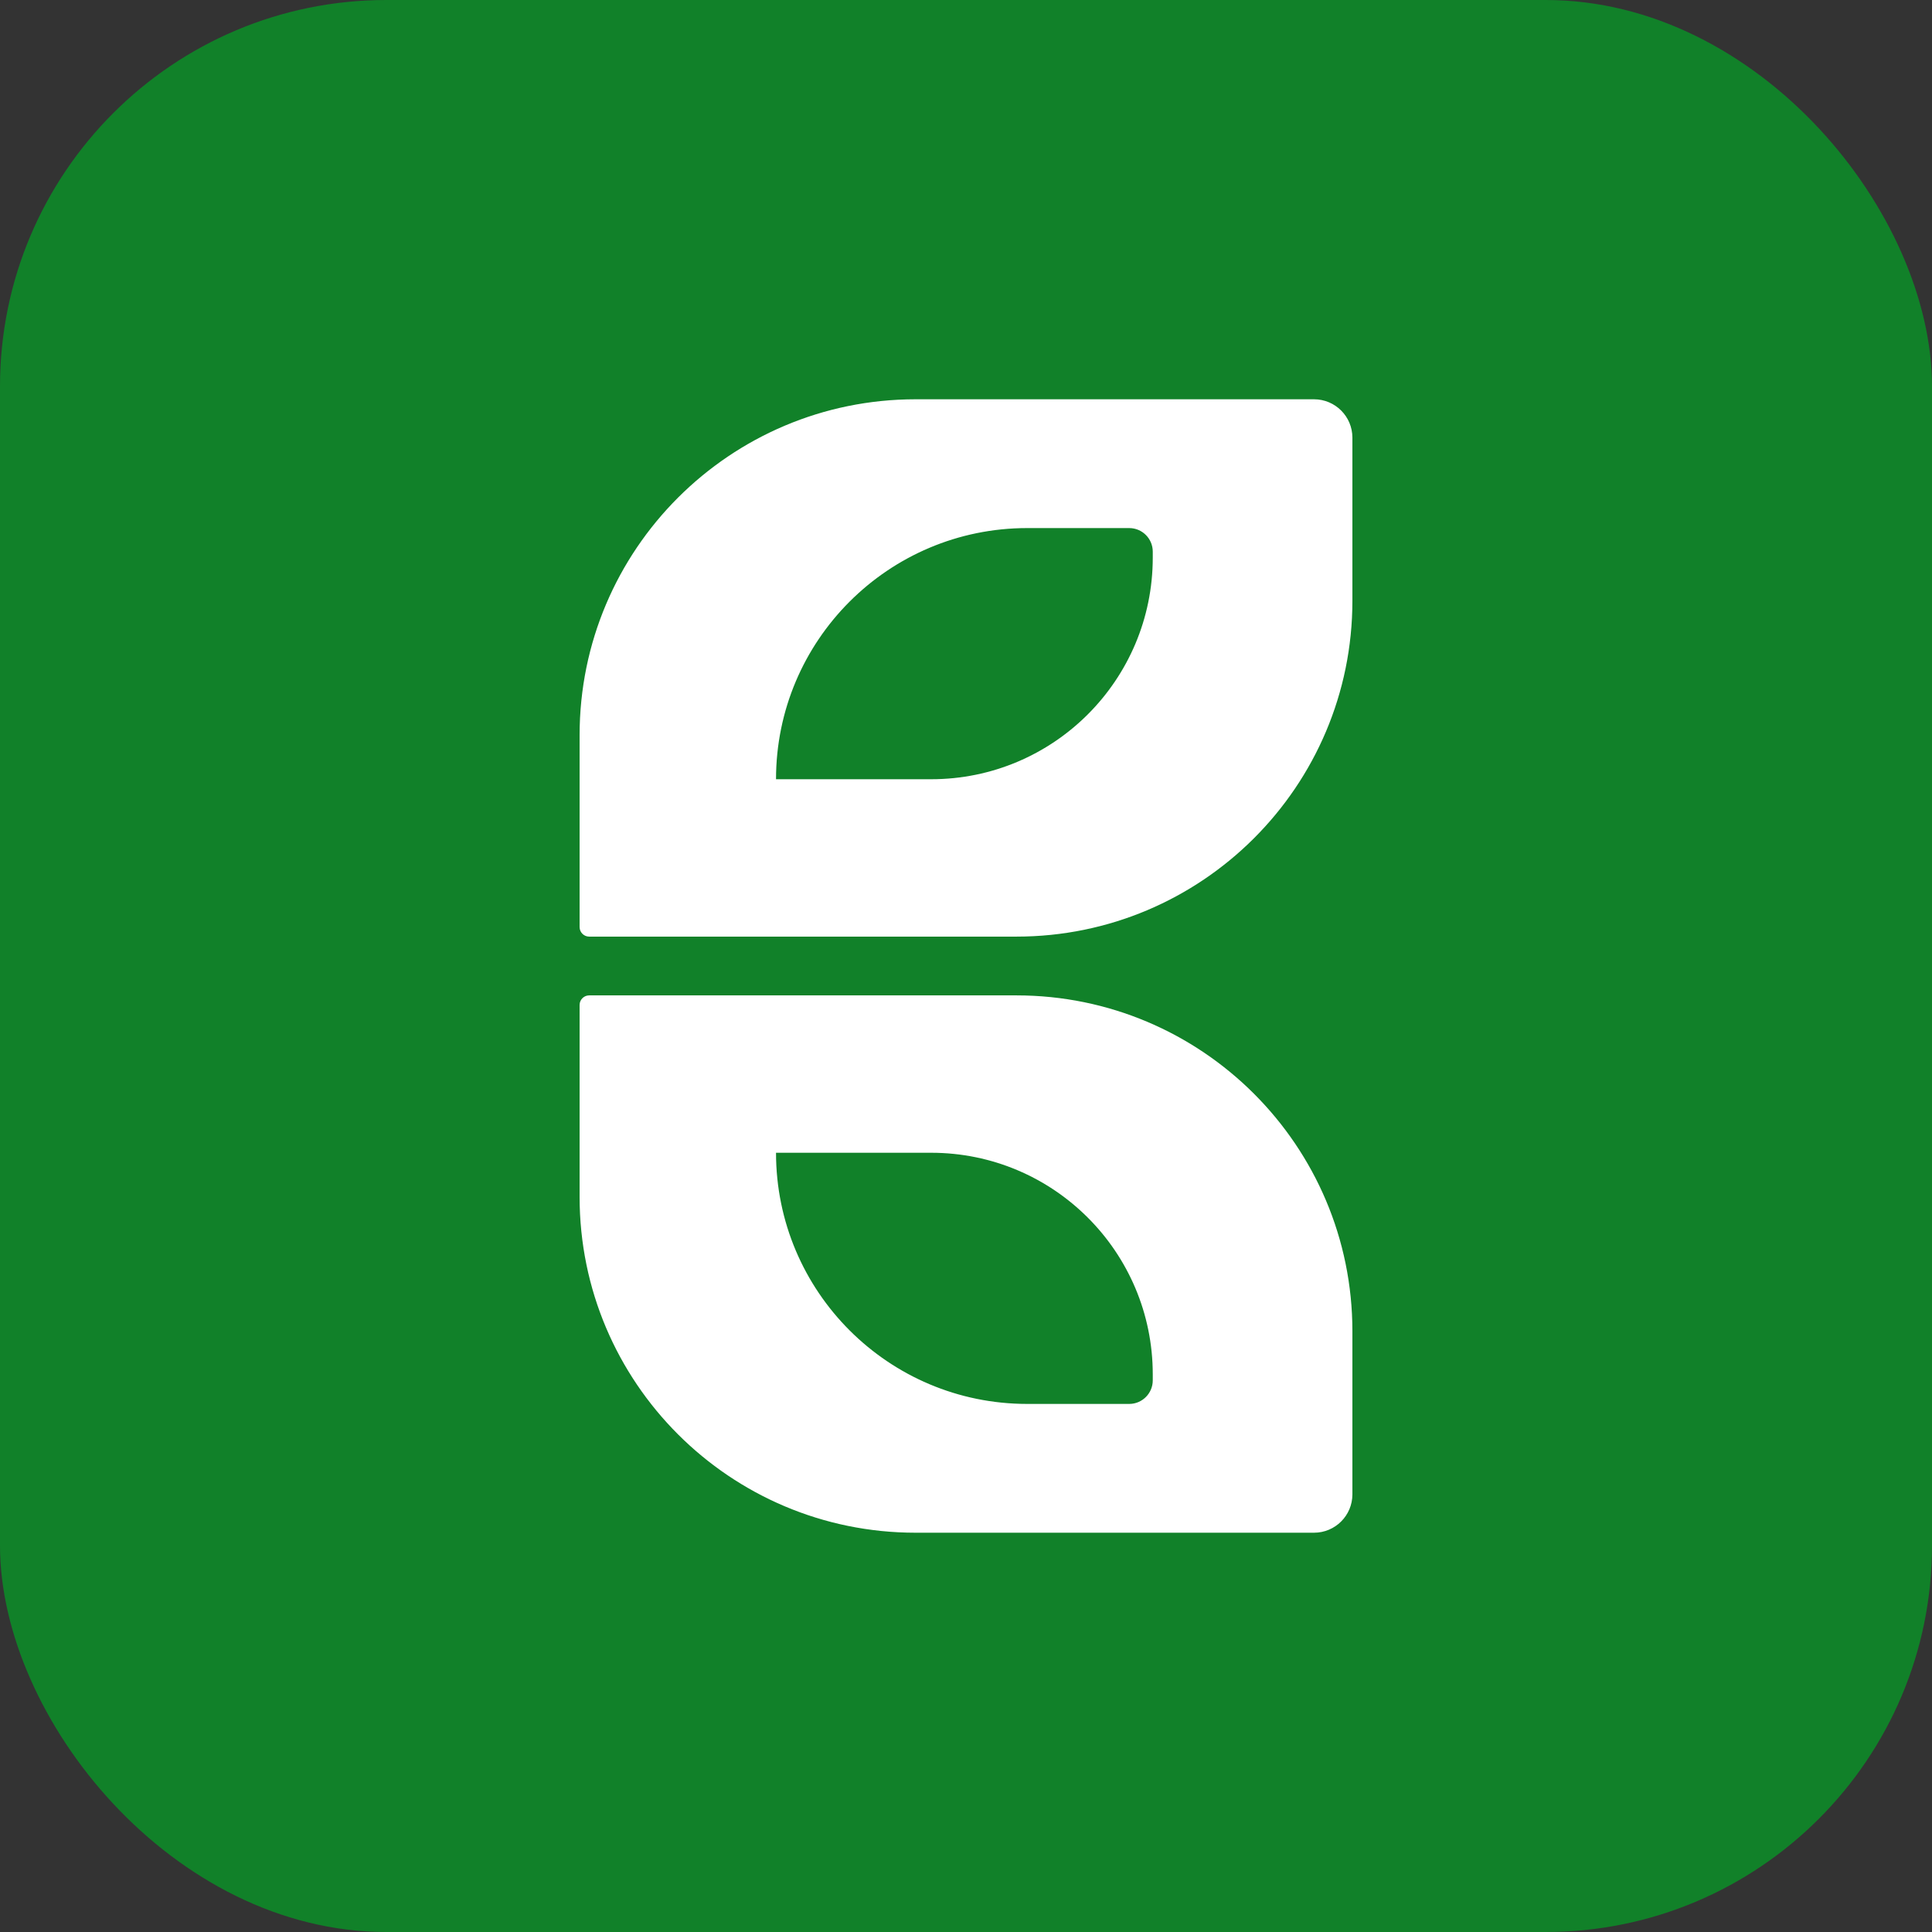
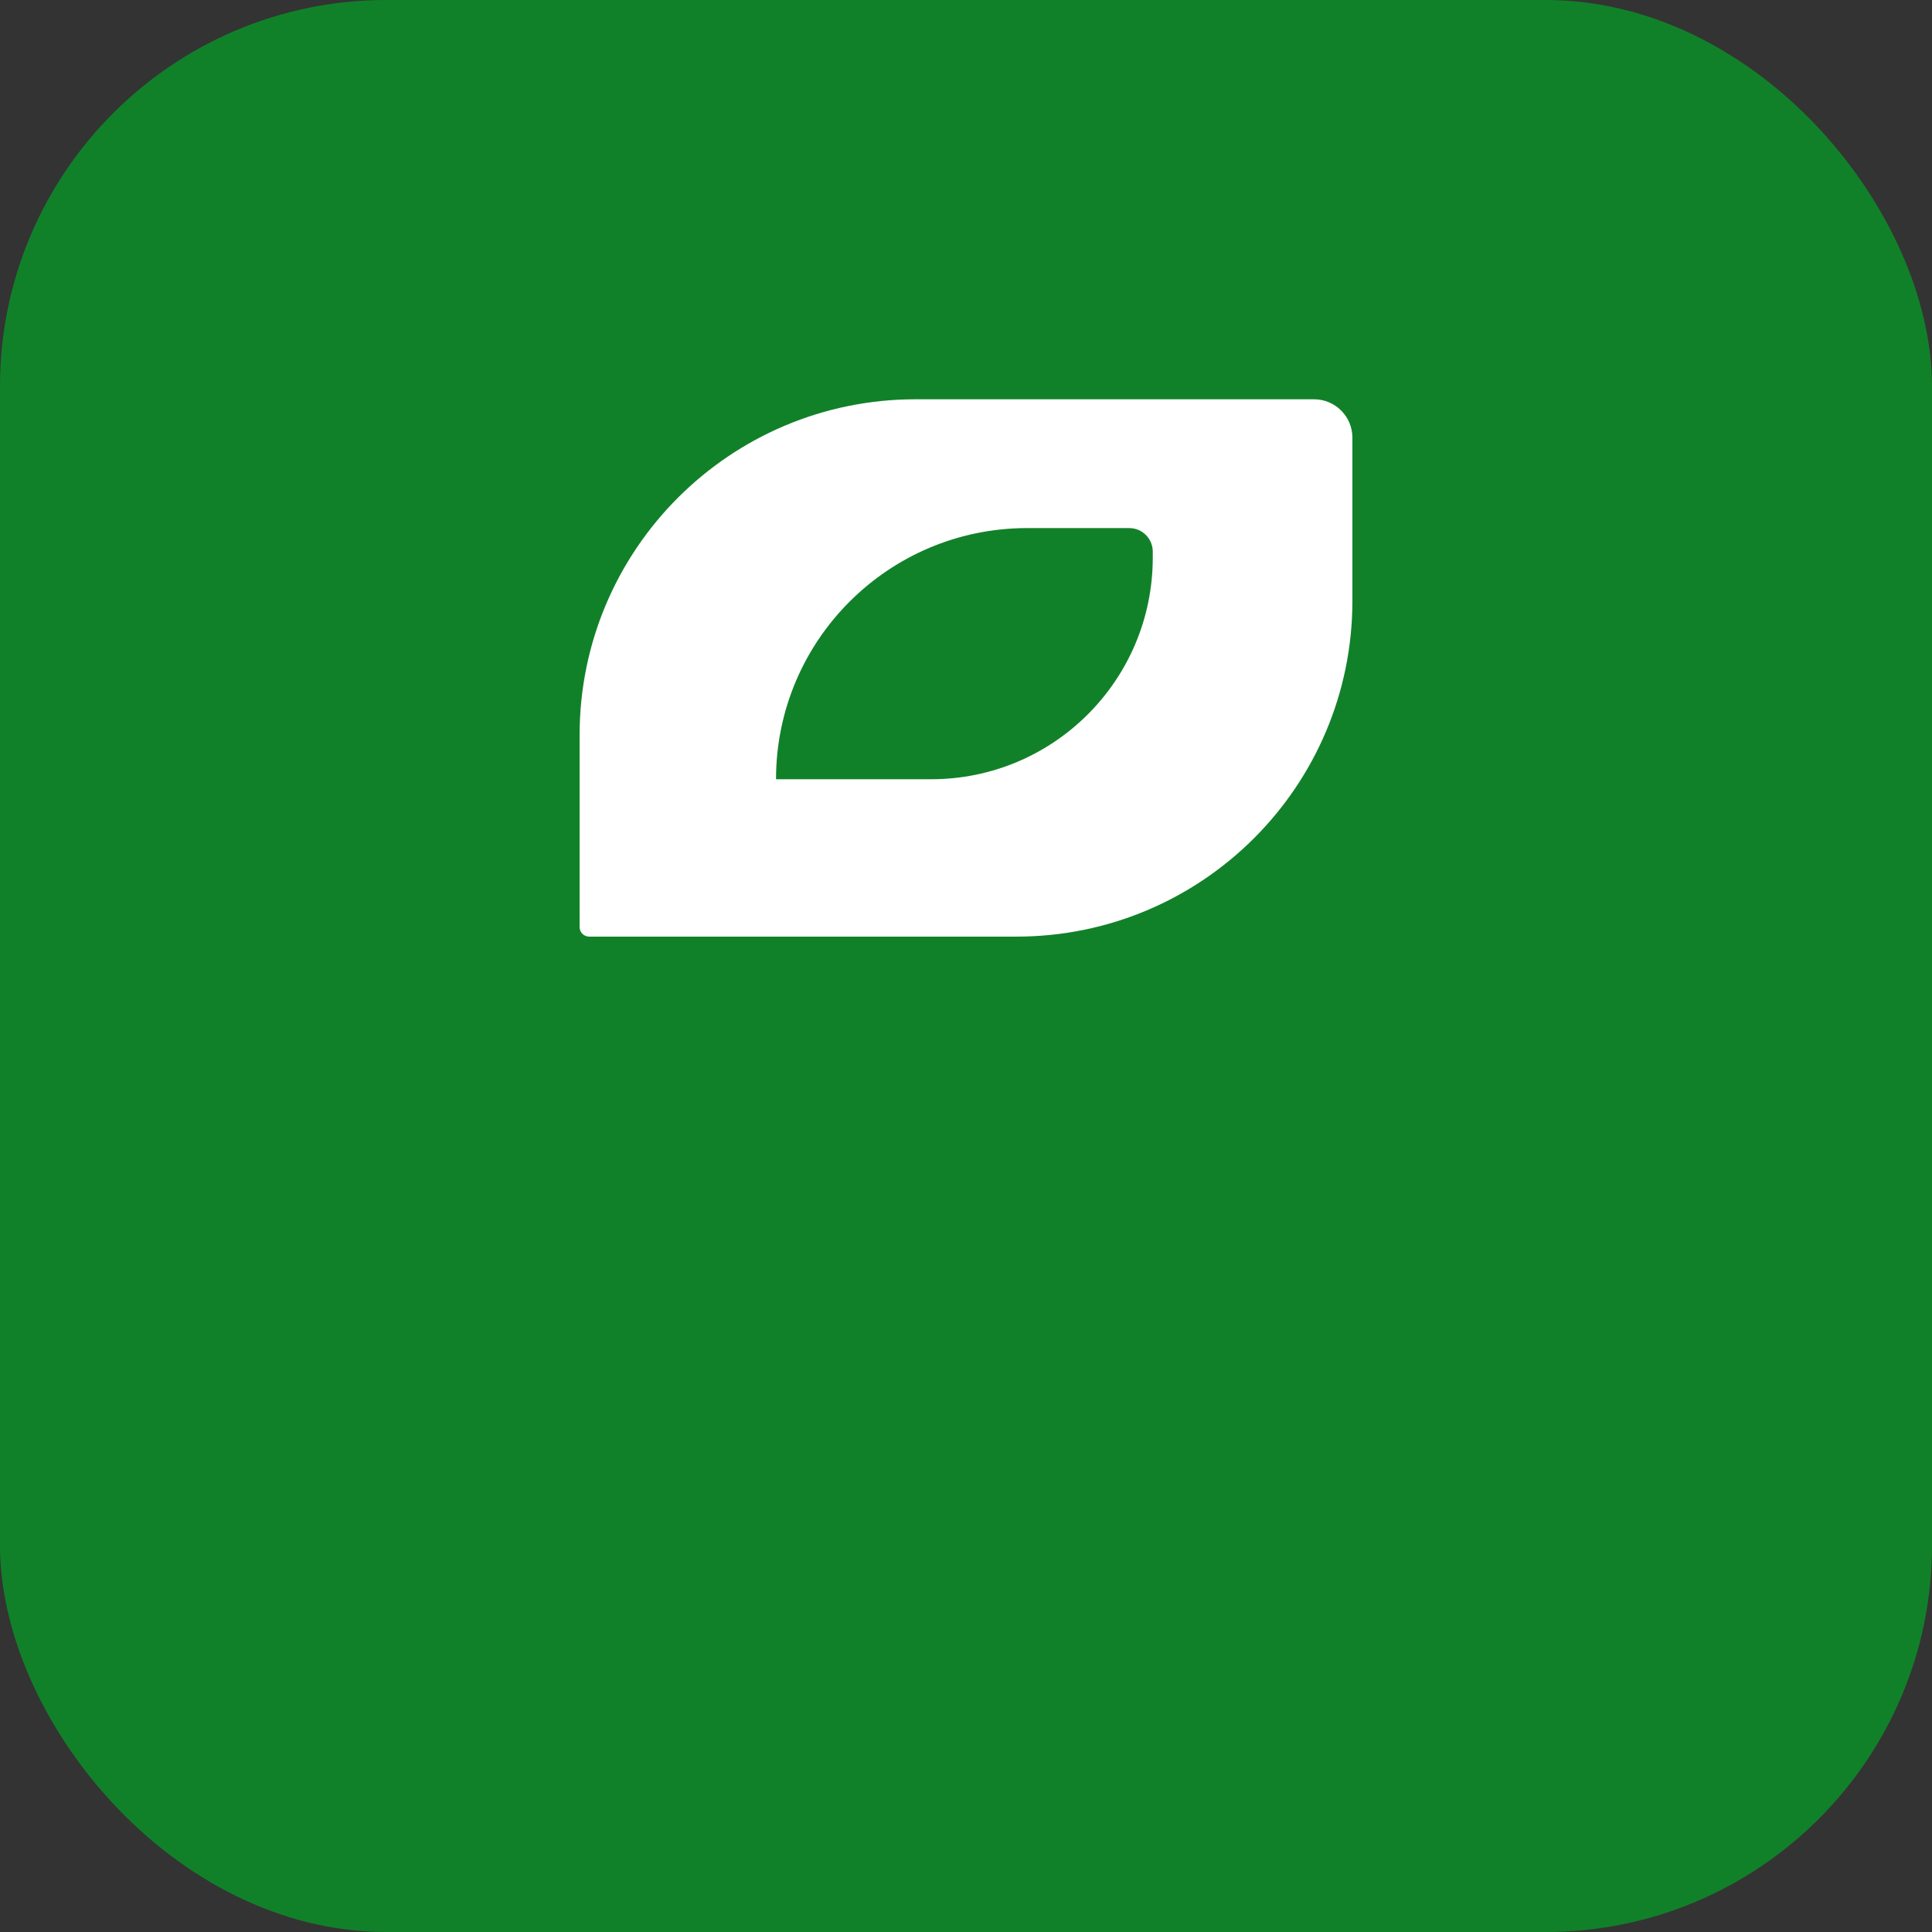
<svg xmlns="http://www.w3.org/2000/svg" width="600" height="600" viewBox="0 0 600 600" fill="none">
  <rect x="0" y="0" width="600" height="600" fill="#333333" stroke="none" />
  <rect width="600" height="600" rx="120" fill="#118129" />
-   <path d="M315.652 309.126C373.282 309.126 420 355.821 420 413.422V464.08C420 470.663 414.661 476 408.075 476L284.348 476C226.718 476 180 429.305 180 371.704L180 312.106C180 310.46 181.335 309.126 182.981 309.126L315.652 309.126Z" fill="white" />
  <path d="M408.075 124C414.661 124 420 129.337 420 135.92L420 186.578C420 244.179 373.282 290.874 315.652 290.874L182.981 290.874C181.335 290.874 180 289.54 180 287.894L180 228.296C180 170.695 226.718 124 284.348 124L408.075 124Z" fill="white" />
  <path d="M241 242C241 198.922 275.922 164 319 164L350.687 164C354.726 164 358 167.274 358 171.312L358 173.176C358 211.187 327.187 242 289.176 242L241 242Z" fill="#118129" />
-   <path d="M241 358C241 401.078 275.922 436 319 436L350.687 436C354.726 436 358 432.726 358 428.687L358 426.824C358 388.813 327.187 358 289.176 358L241 358Z" fill="#118129" />
</svg>